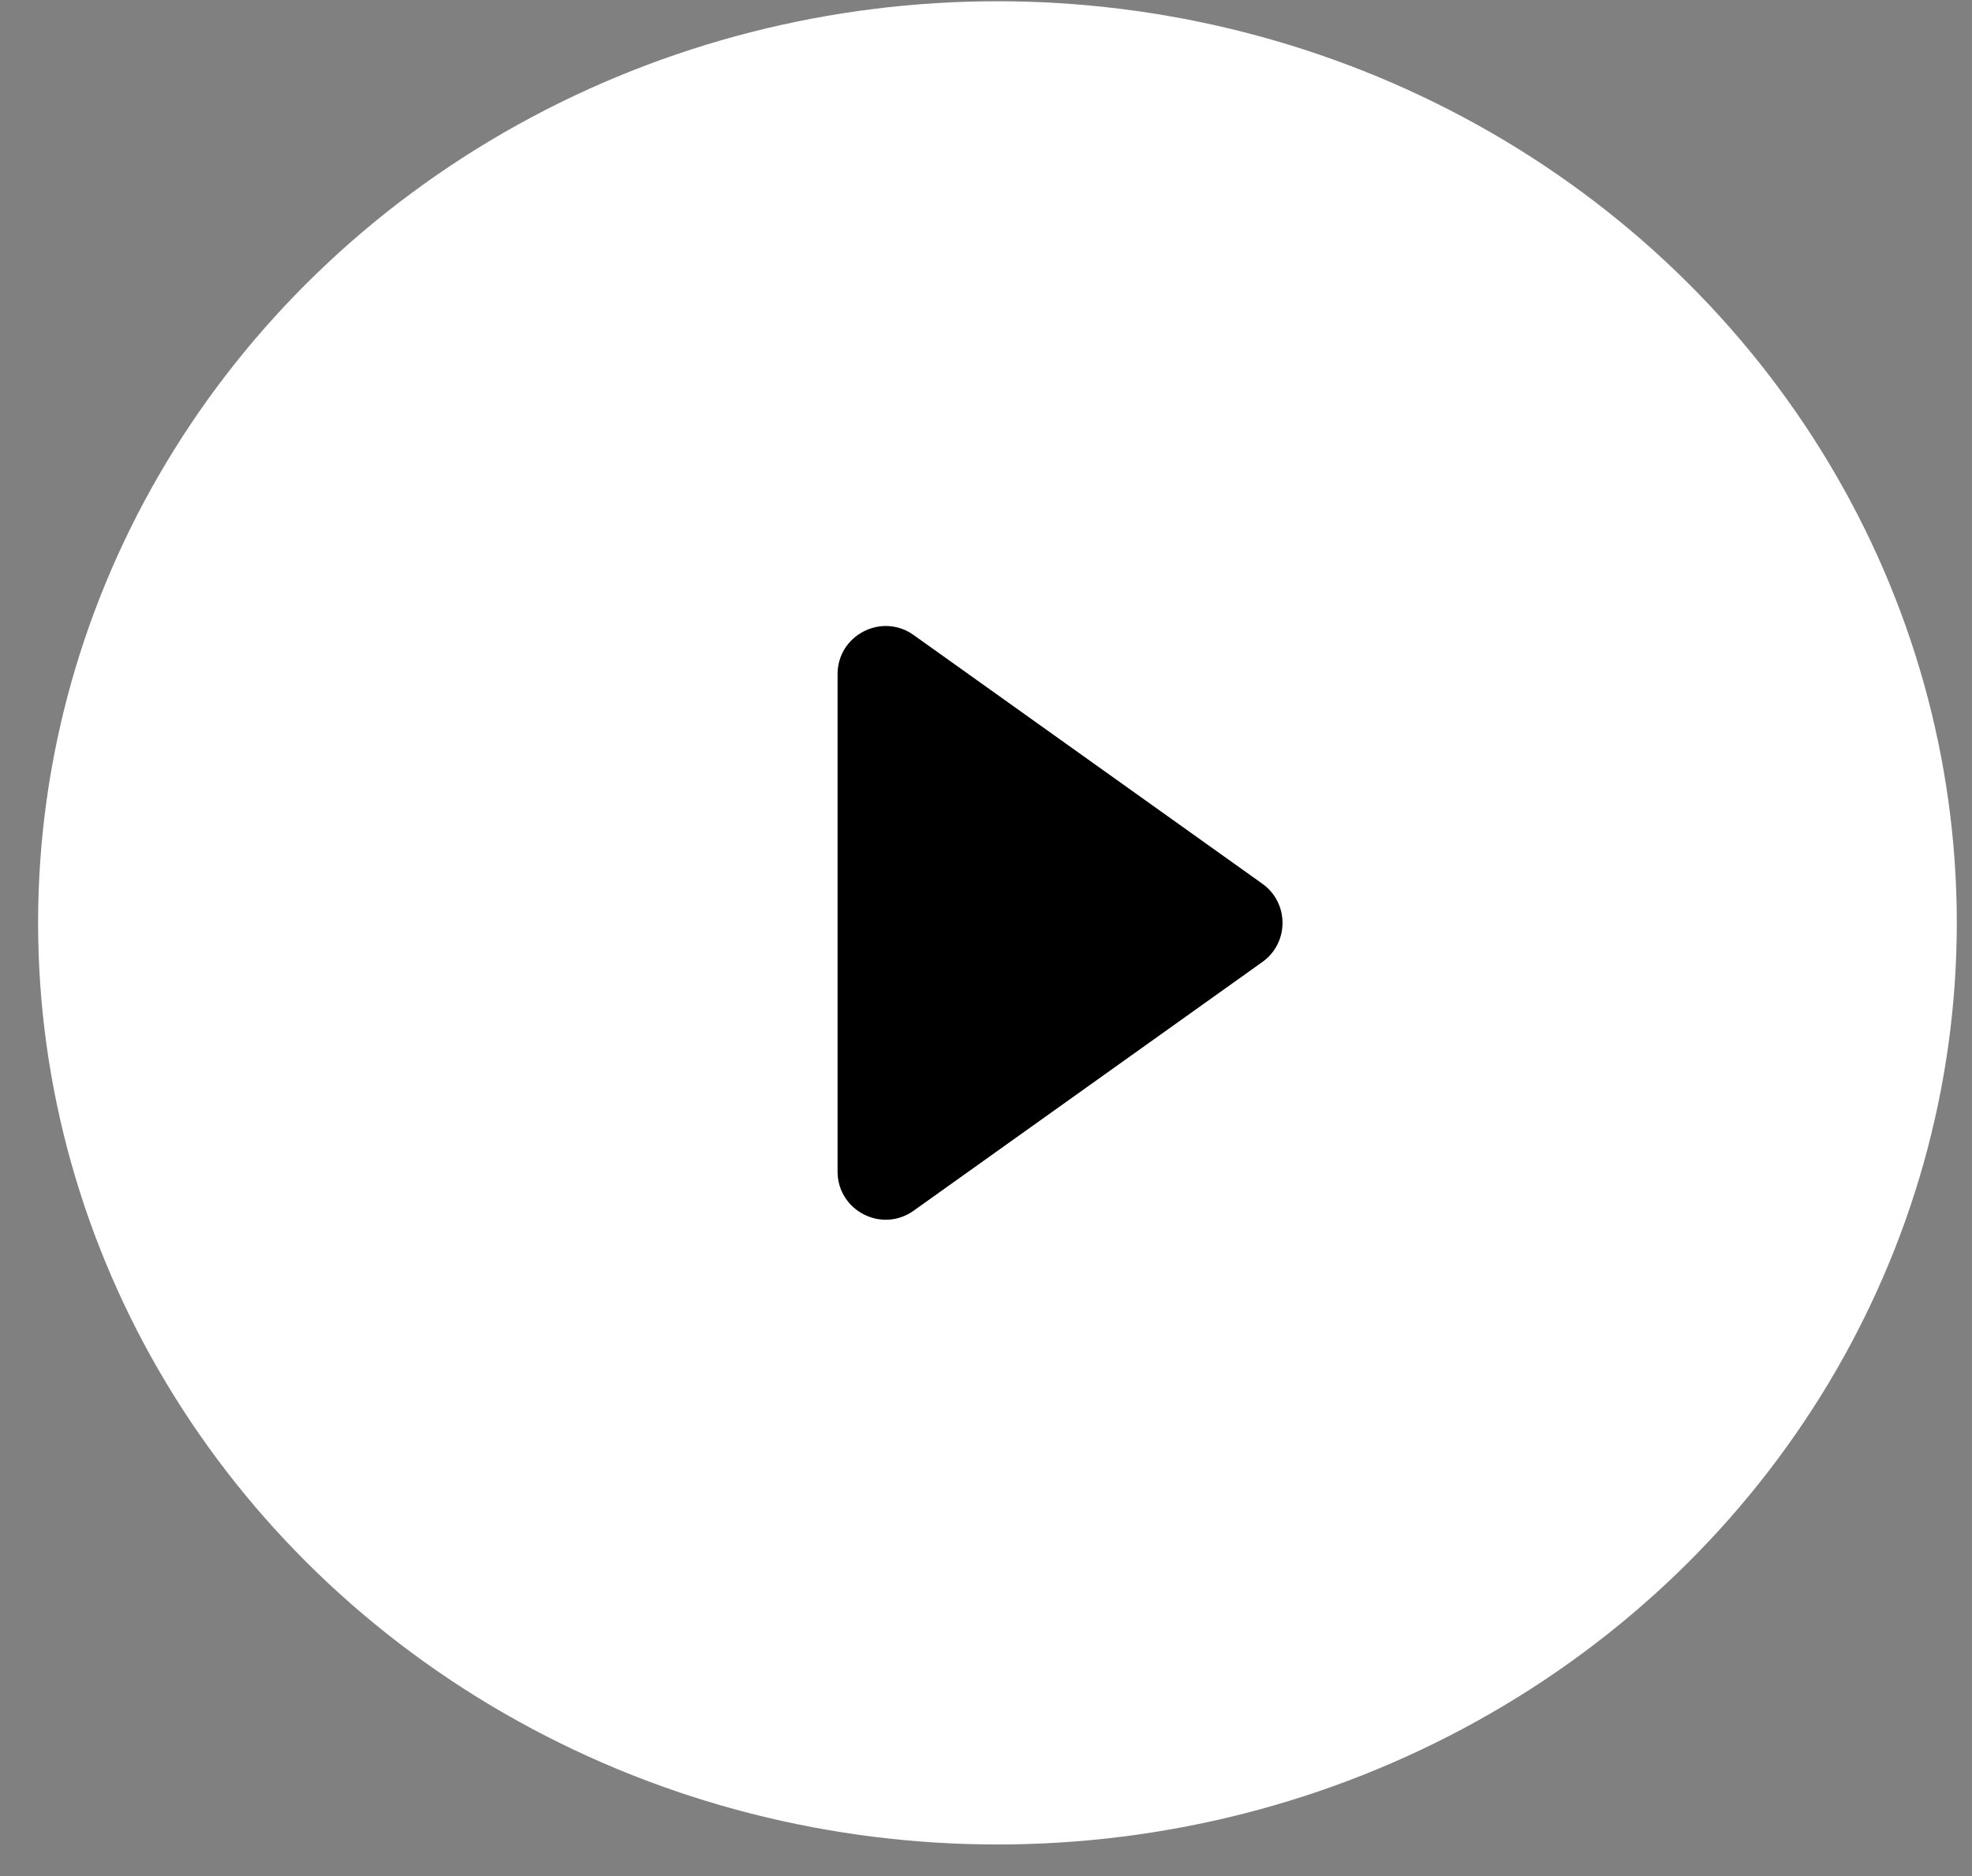
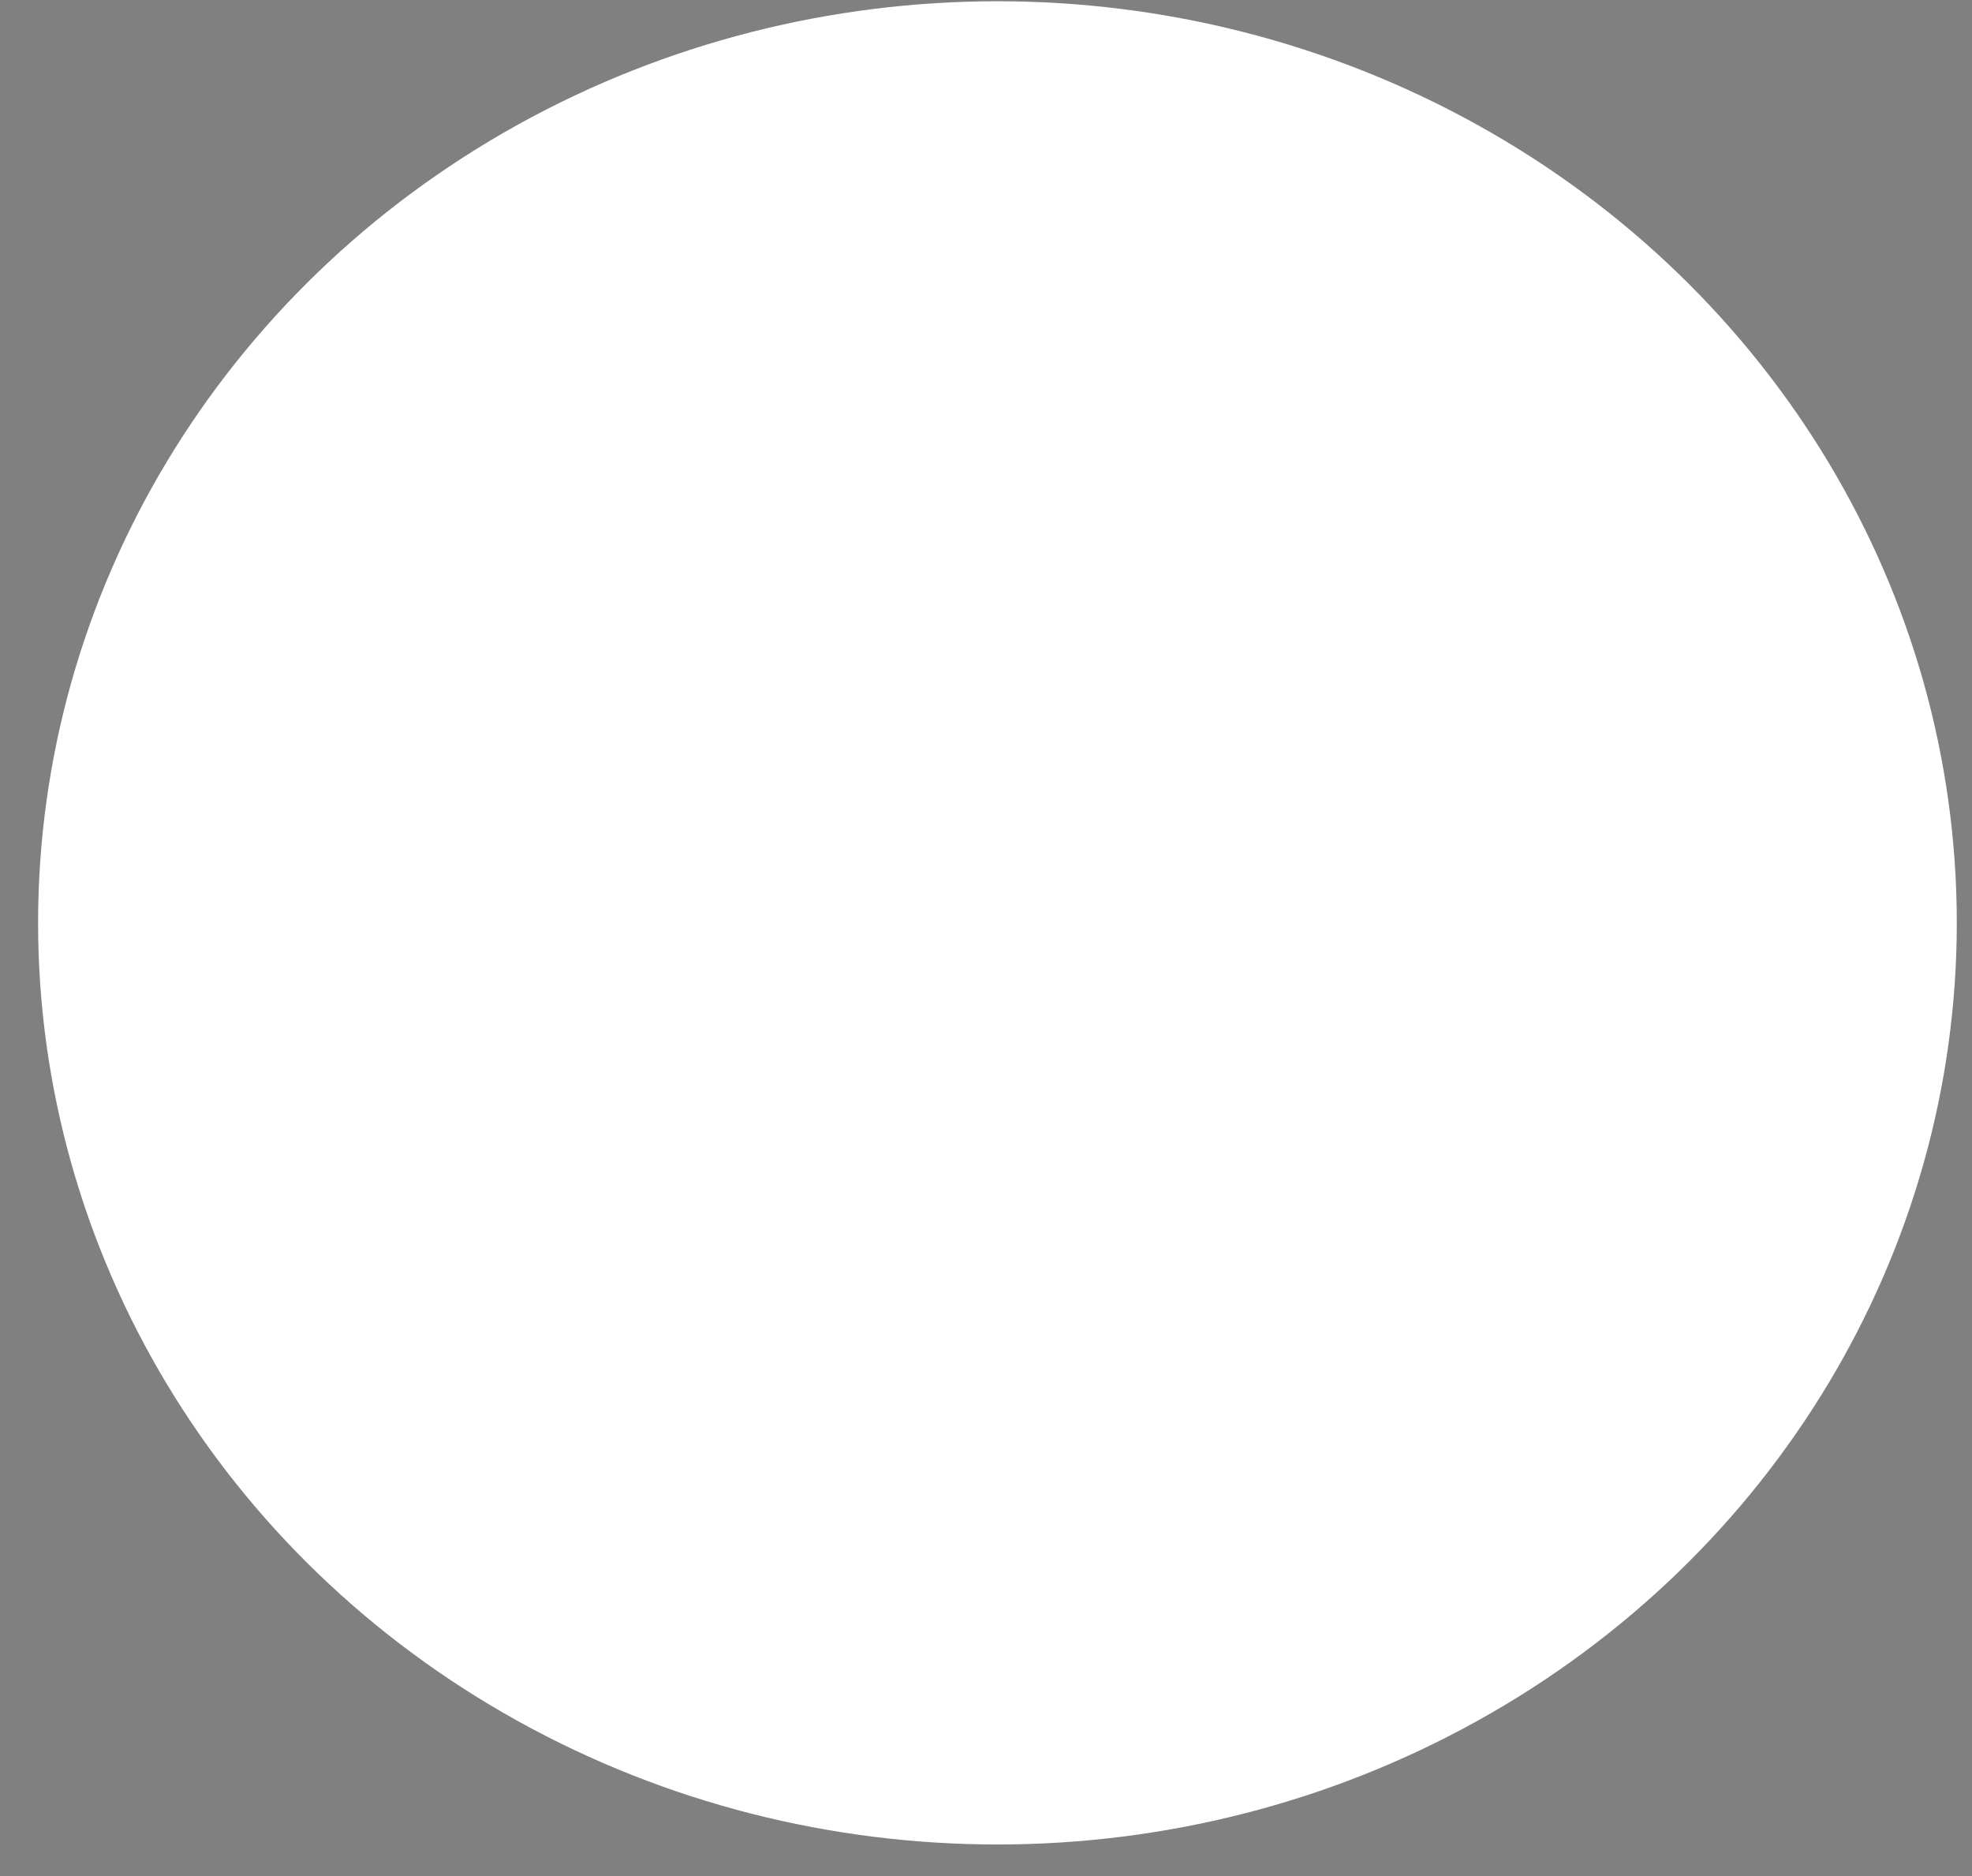
<svg xmlns="http://www.w3.org/2000/svg" width="41" height="39" viewBox="0 0 41 39" fill="none">
  <rect x="0" y="0" width="41" height="39" fill="#808080" stroke="none" />
  <ellipse cx="20.738" cy="19.185" rx="19.946" ry="19.159" fill="white" />
-   <path d="M26.245 18.371C26.805 18.77 26.805 19.601 26.245 19.999L18.995 25.169C18.333 25.641 17.414 25.168 17.414 24.355L17.414 14.015C17.414 13.203 18.333 12.729 18.995 13.201L26.245 18.371Z" fill="black" />
</svg>